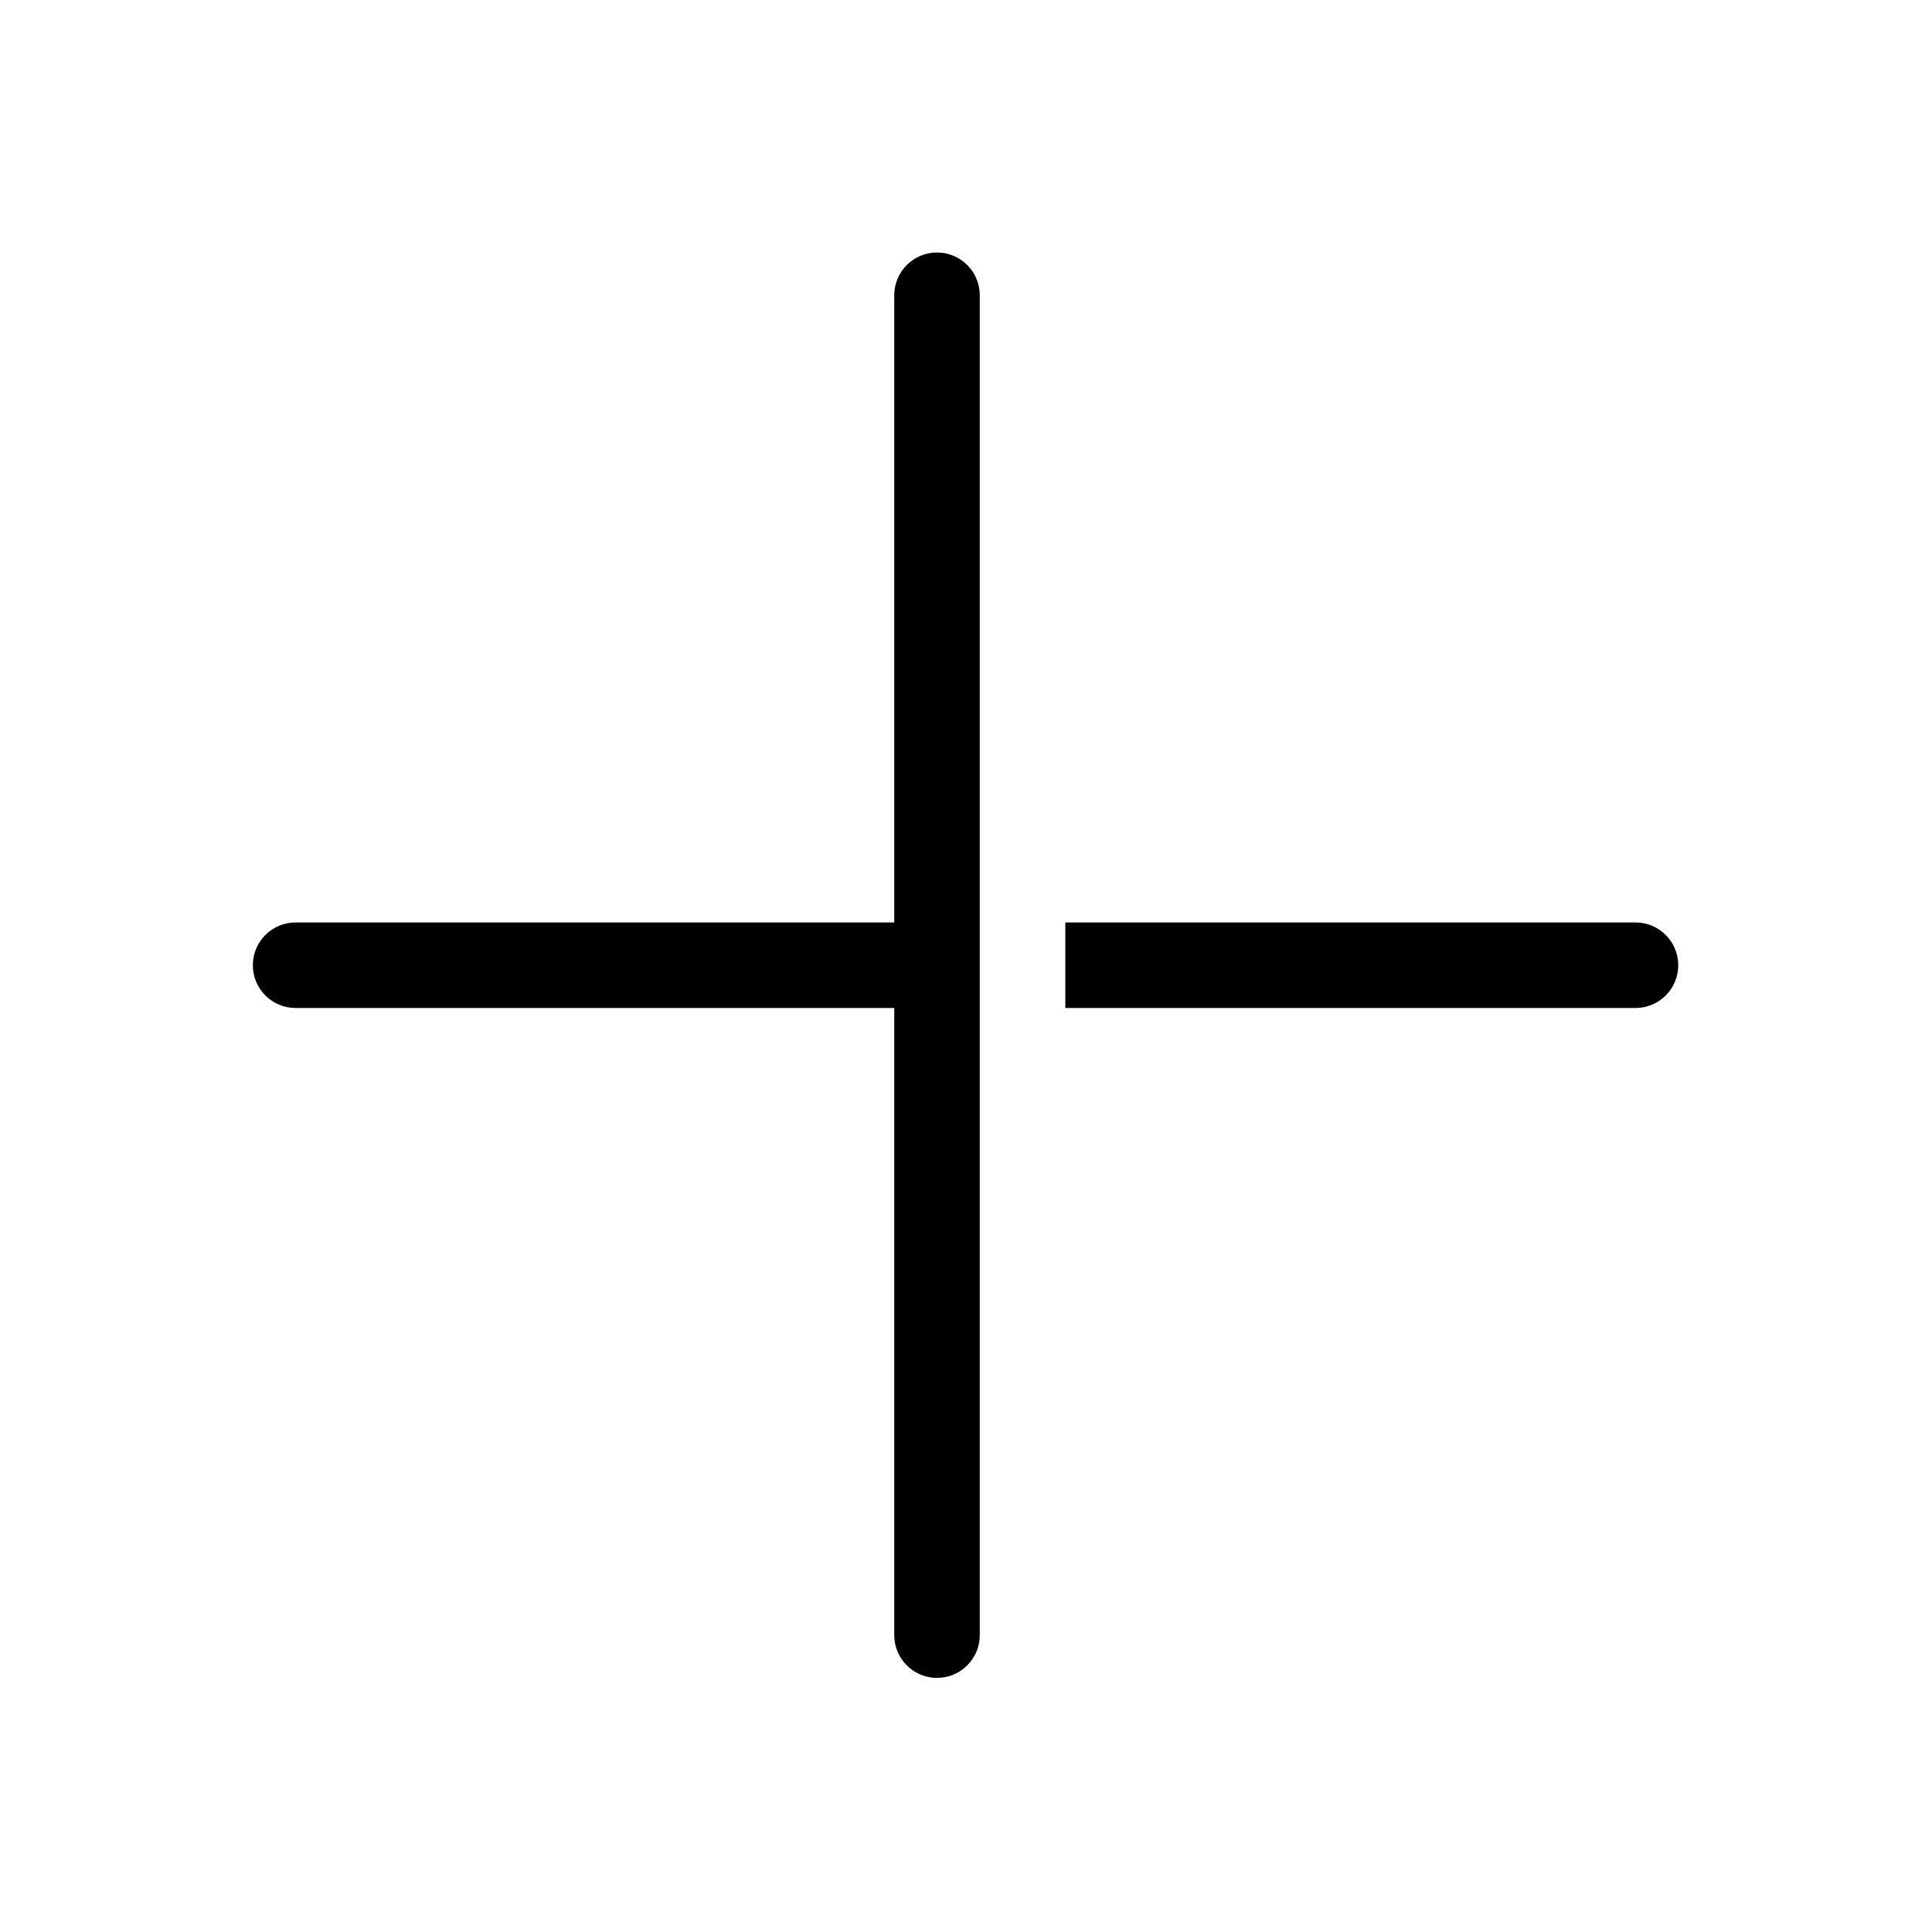
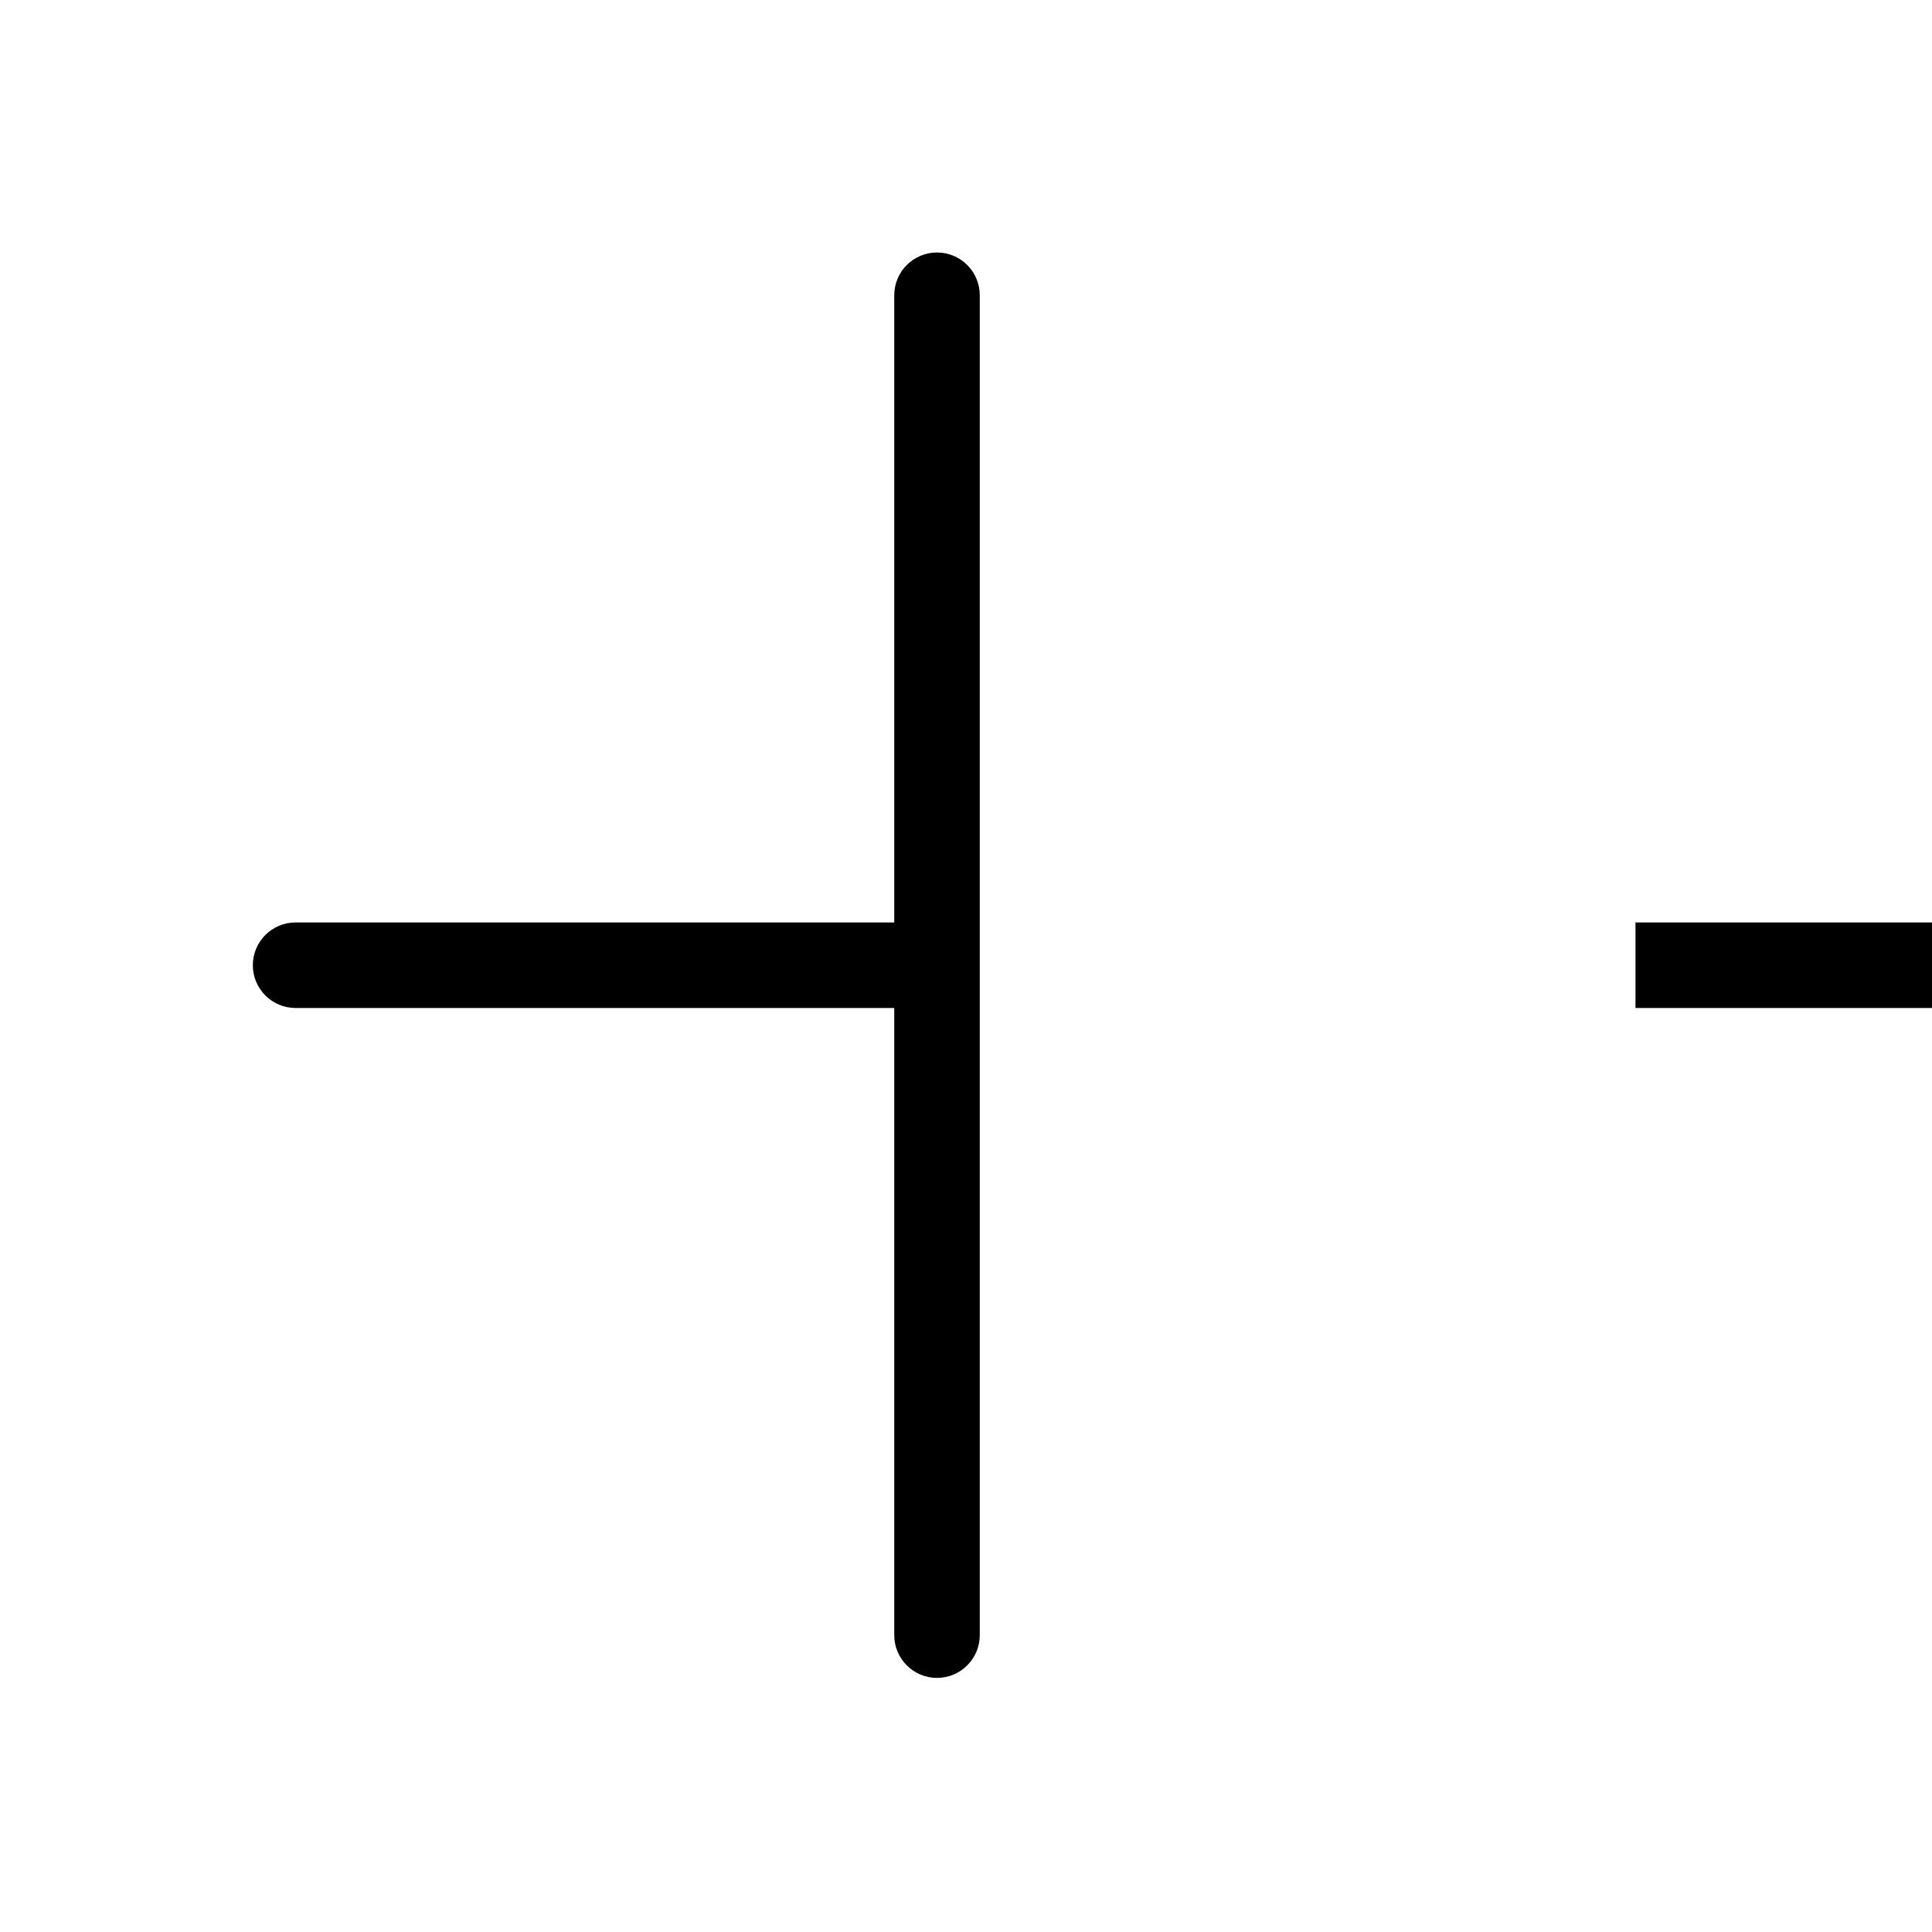
<svg xmlns="http://www.w3.org/2000/svg" fill="#000000" width="800px" height="800px" version="1.1" viewBox="144 144 512 512">
-   <path d="m403.65 222.25c0-6.262-5.074-11.336-11.332-11.336-6.258 0-11.332 5.074-11.332 11.336v166.21h-158.65c-6.258 0-11.332 5.074-11.332 11.332 0 6.262 5.074 11.336 11.332 11.336h158.65v166.2c0 6.258 5.074 11.332 11.332 11.332 6.258 0 11.332-5.074 11.332-11.332zm173.77 166.21h-151.1v22.668h151.1c6.262 0 11.336-5.074 11.336-11.336 0-6.258-5.074-11.332-11.336-11.332z" />
+   <path d="m403.65 222.25c0-6.262-5.074-11.336-11.332-11.336-6.258 0-11.332 5.074-11.332 11.336v166.21h-158.65c-6.258 0-11.332 5.074-11.332 11.332 0 6.262 5.074 11.336 11.332 11.336h158.65v166.2c0 6.258 5.074 11.332 11.332 11.332 6.258 0 11.332-5.074 11.332-11.332zm173.77 166.21v22.668h151.1c6.262 0 11.336-5.074 11.336-11.336 0-6.258-5.074-11.332-11.336-11.332z" />
</svg>